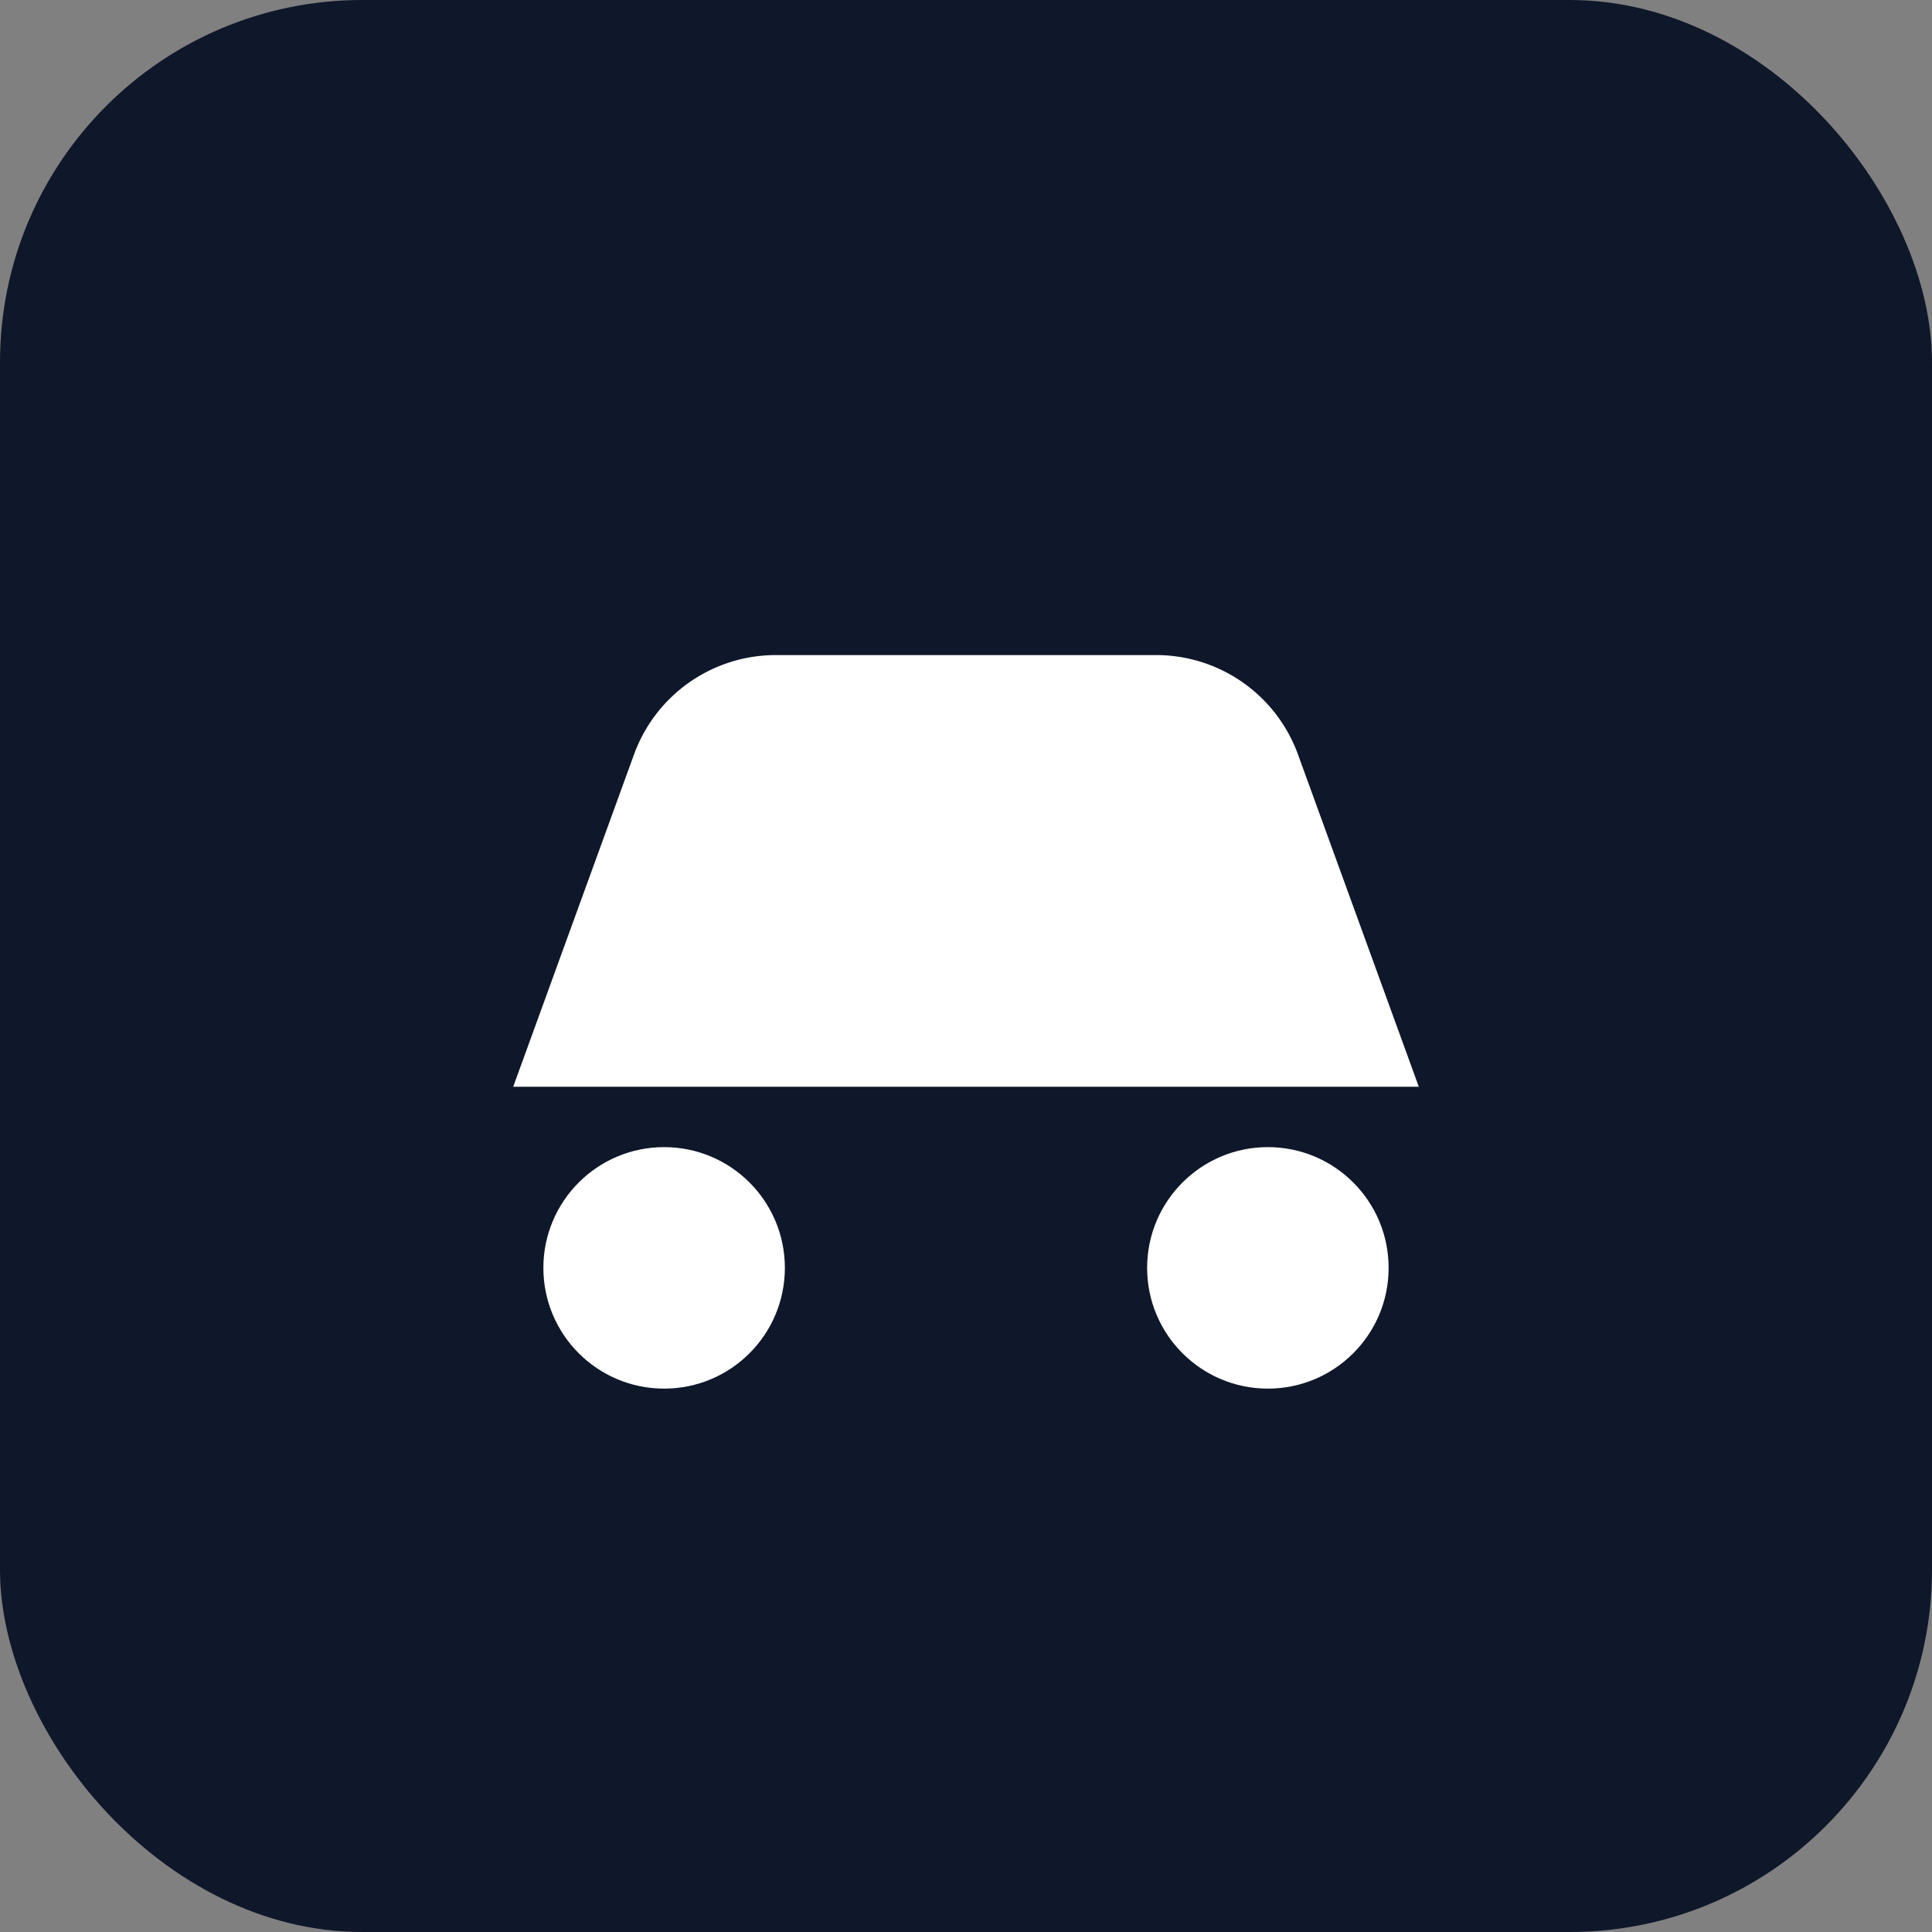
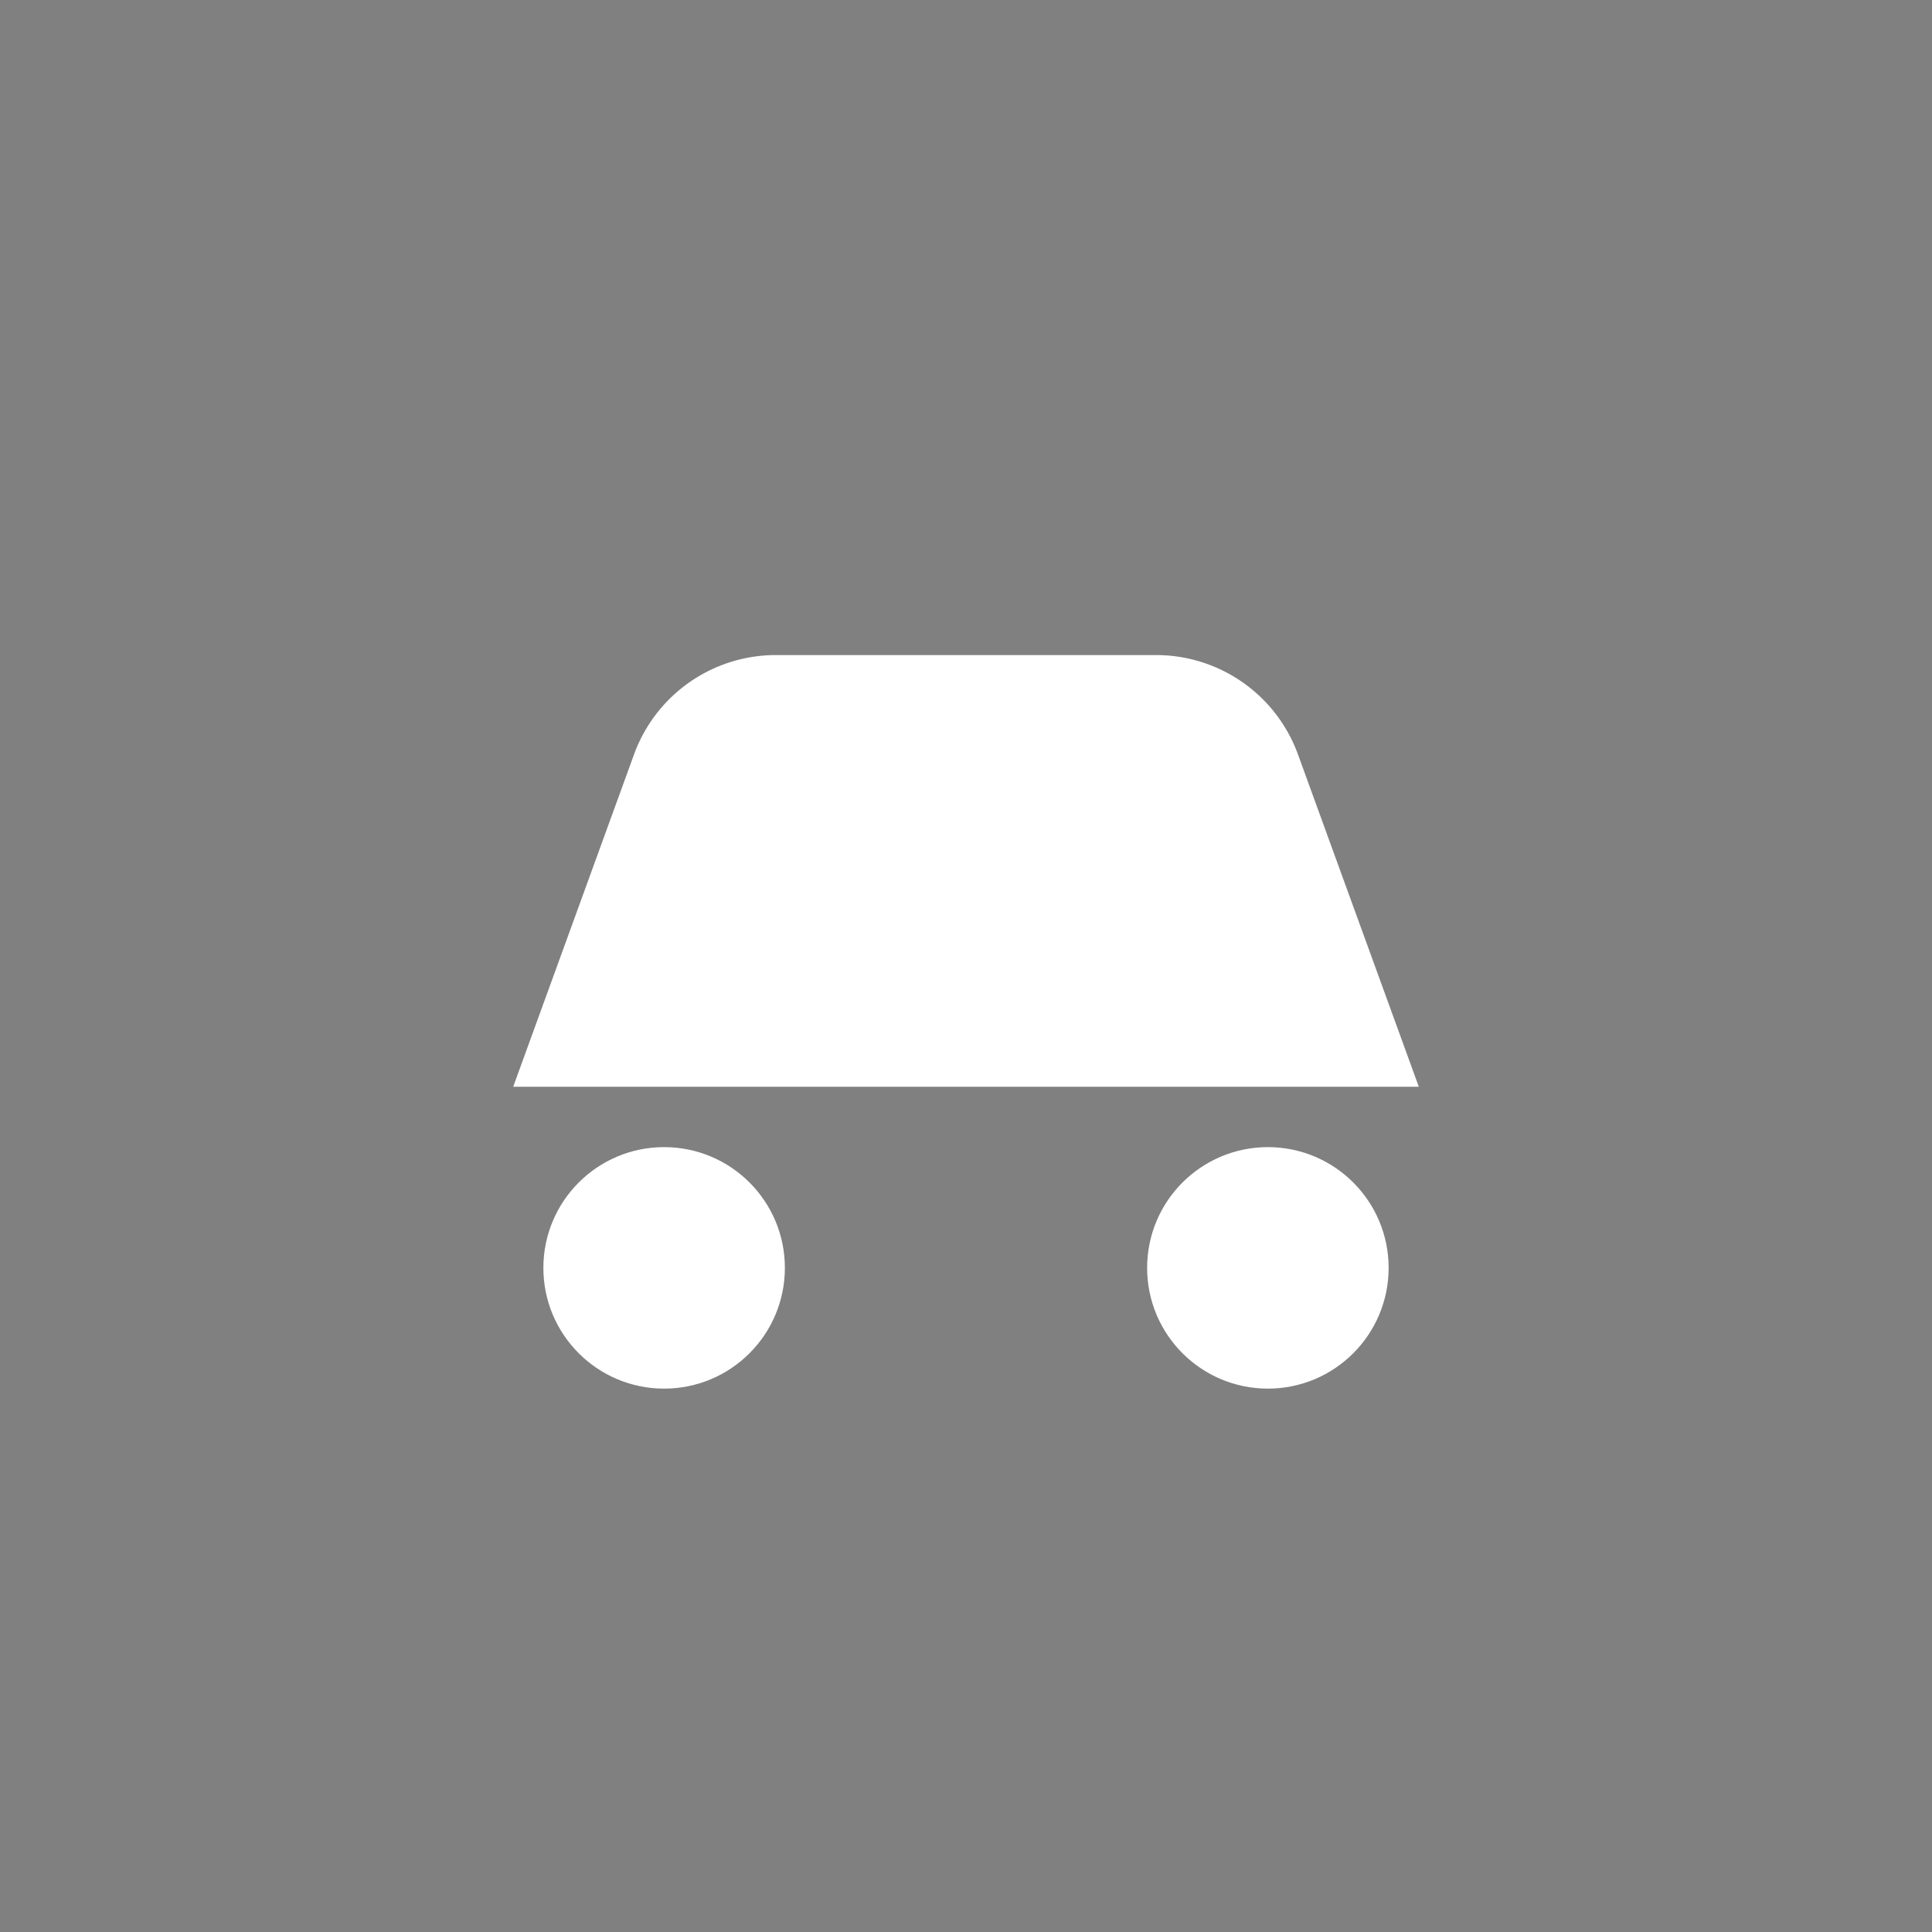
<svg xmlns="http://www.w3.org/2000/svg" width="128" height="128" viewBox="0 0 128 128">
  <rect x="0" y="0" width="128" height="128" fill="#808080" stroke="none" />
-   <rect width="128" height="128" rx="24" fill="#0f172a" />
  <g fill="#fff">
    <path d="M34 72h60l-8-22a10 10 0 0 0-9.4-6.6H51.4A10 10 0 0 0 42 50l-8 22z" />
    <circle cx="44" cy="84" r="8" />
    <circle cx="84" cy="84" r="8" />
  </g>
</svg>